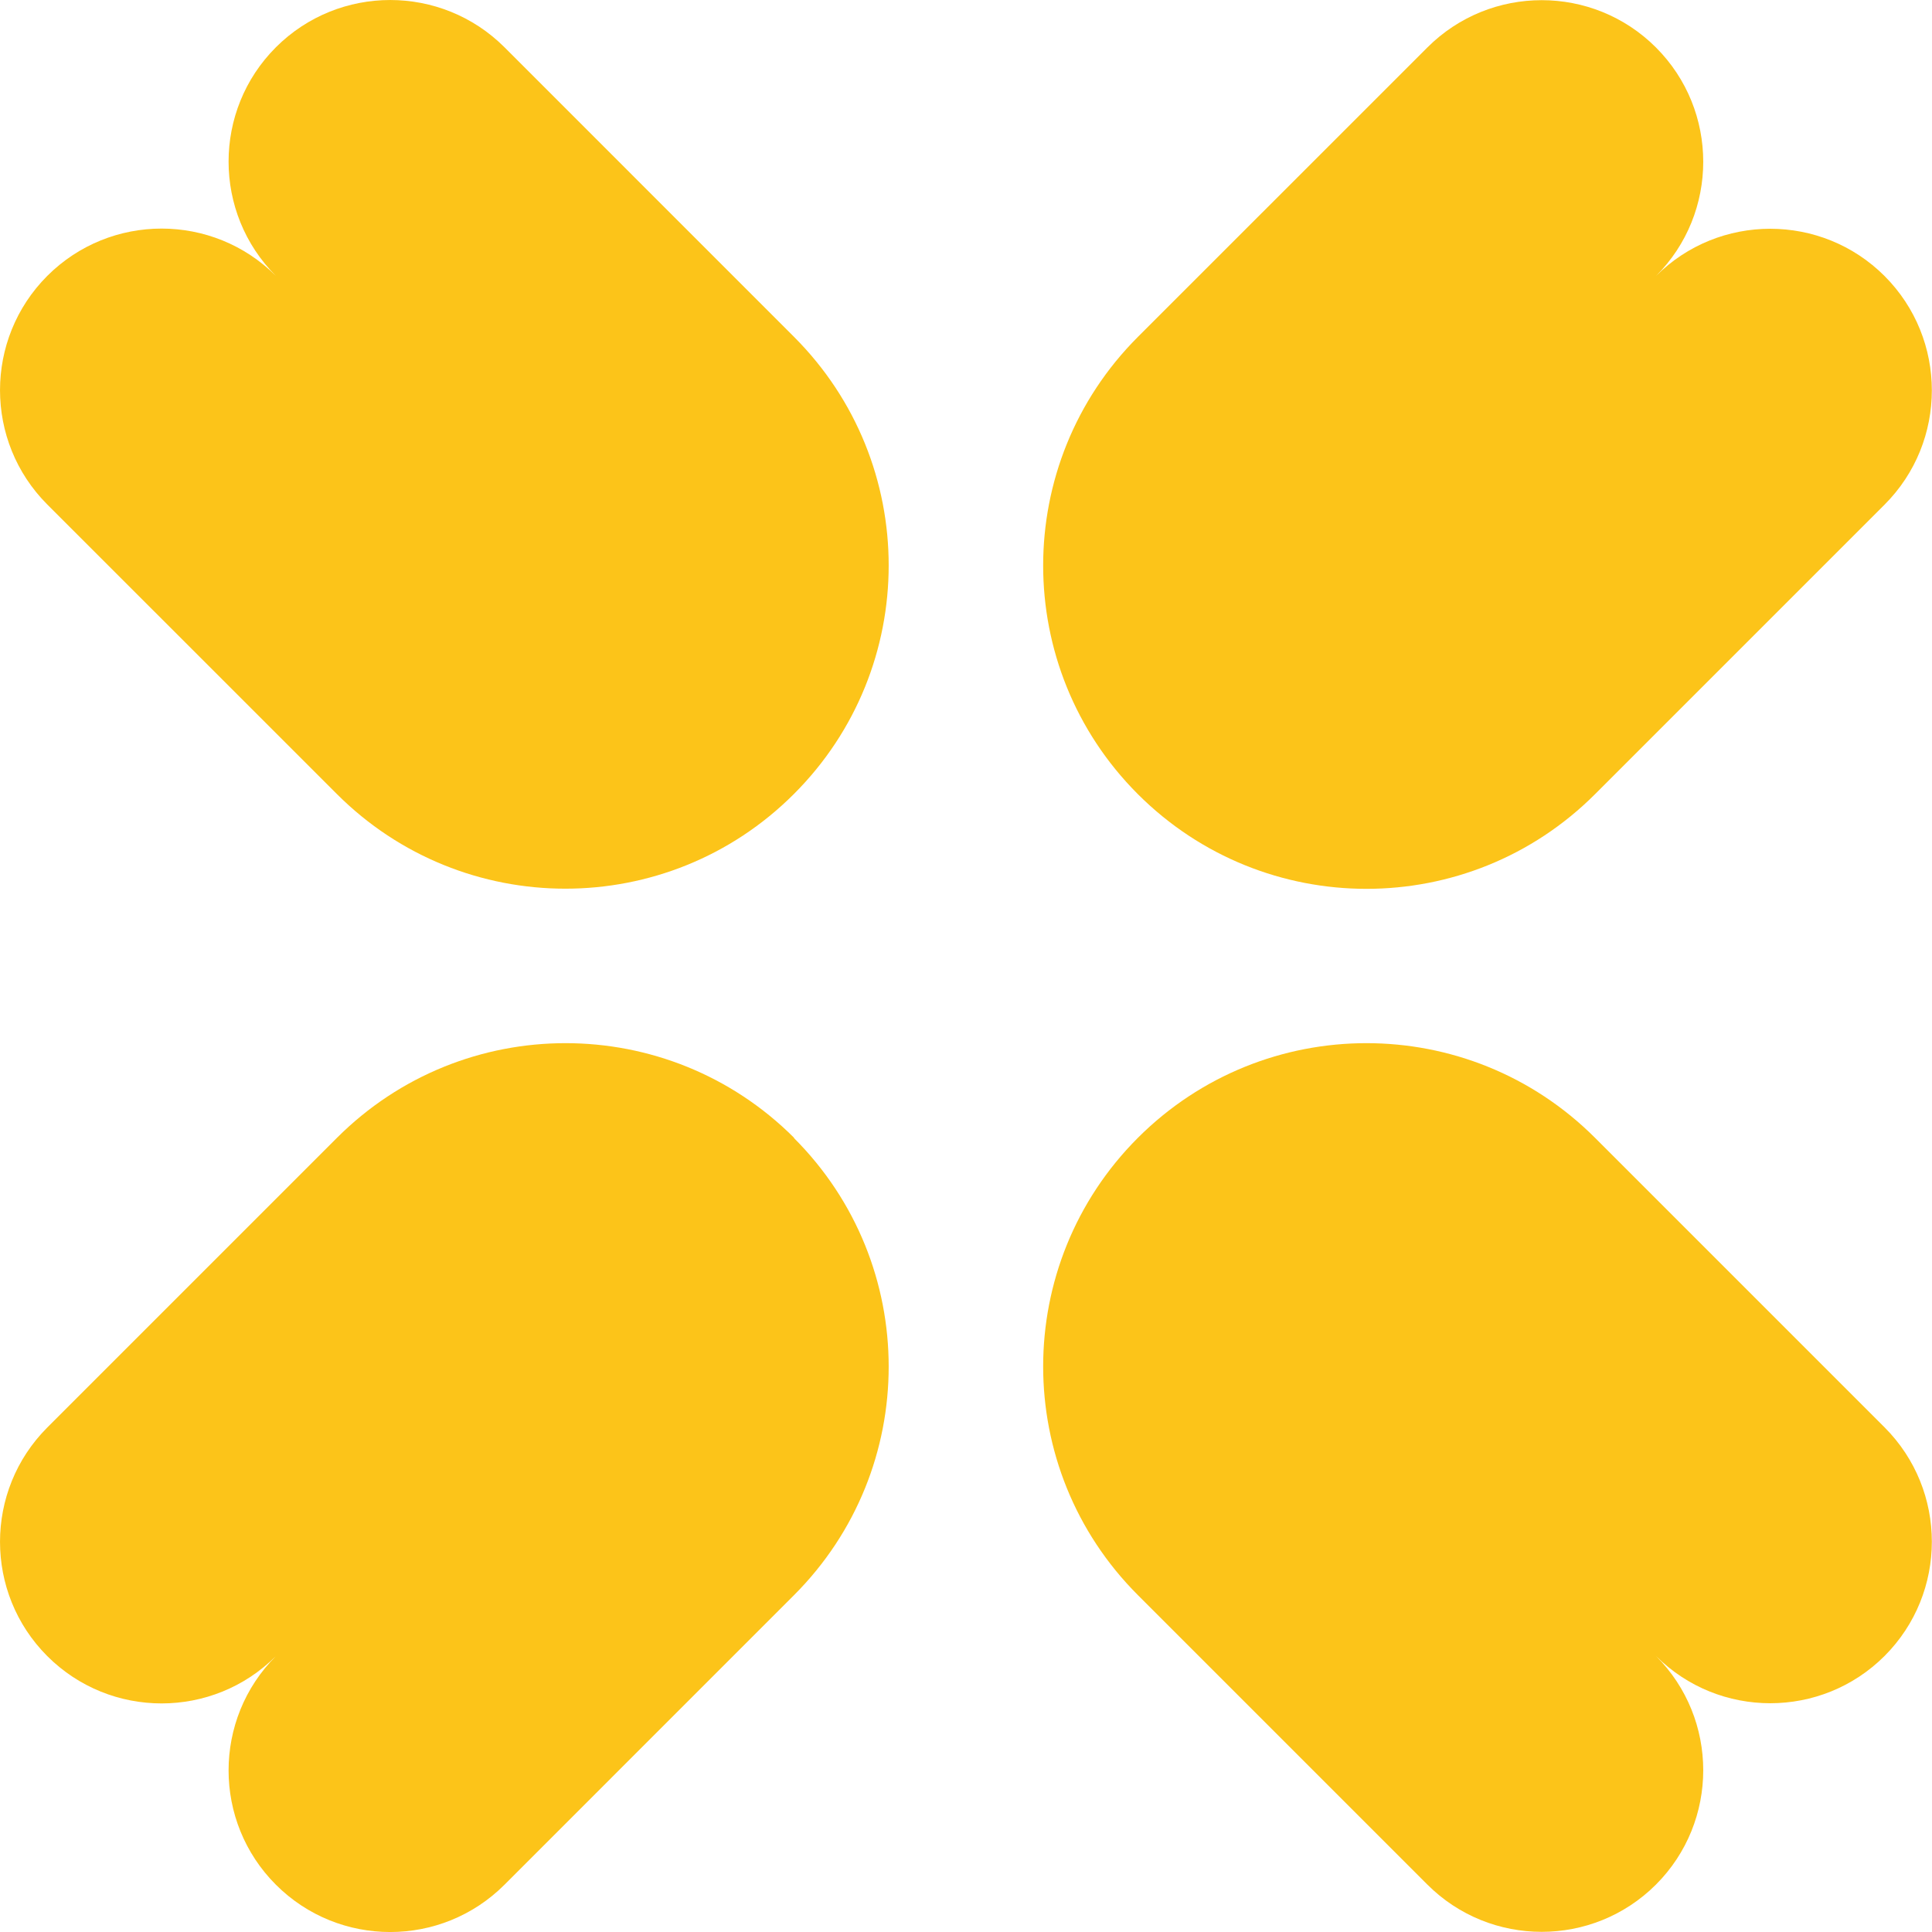
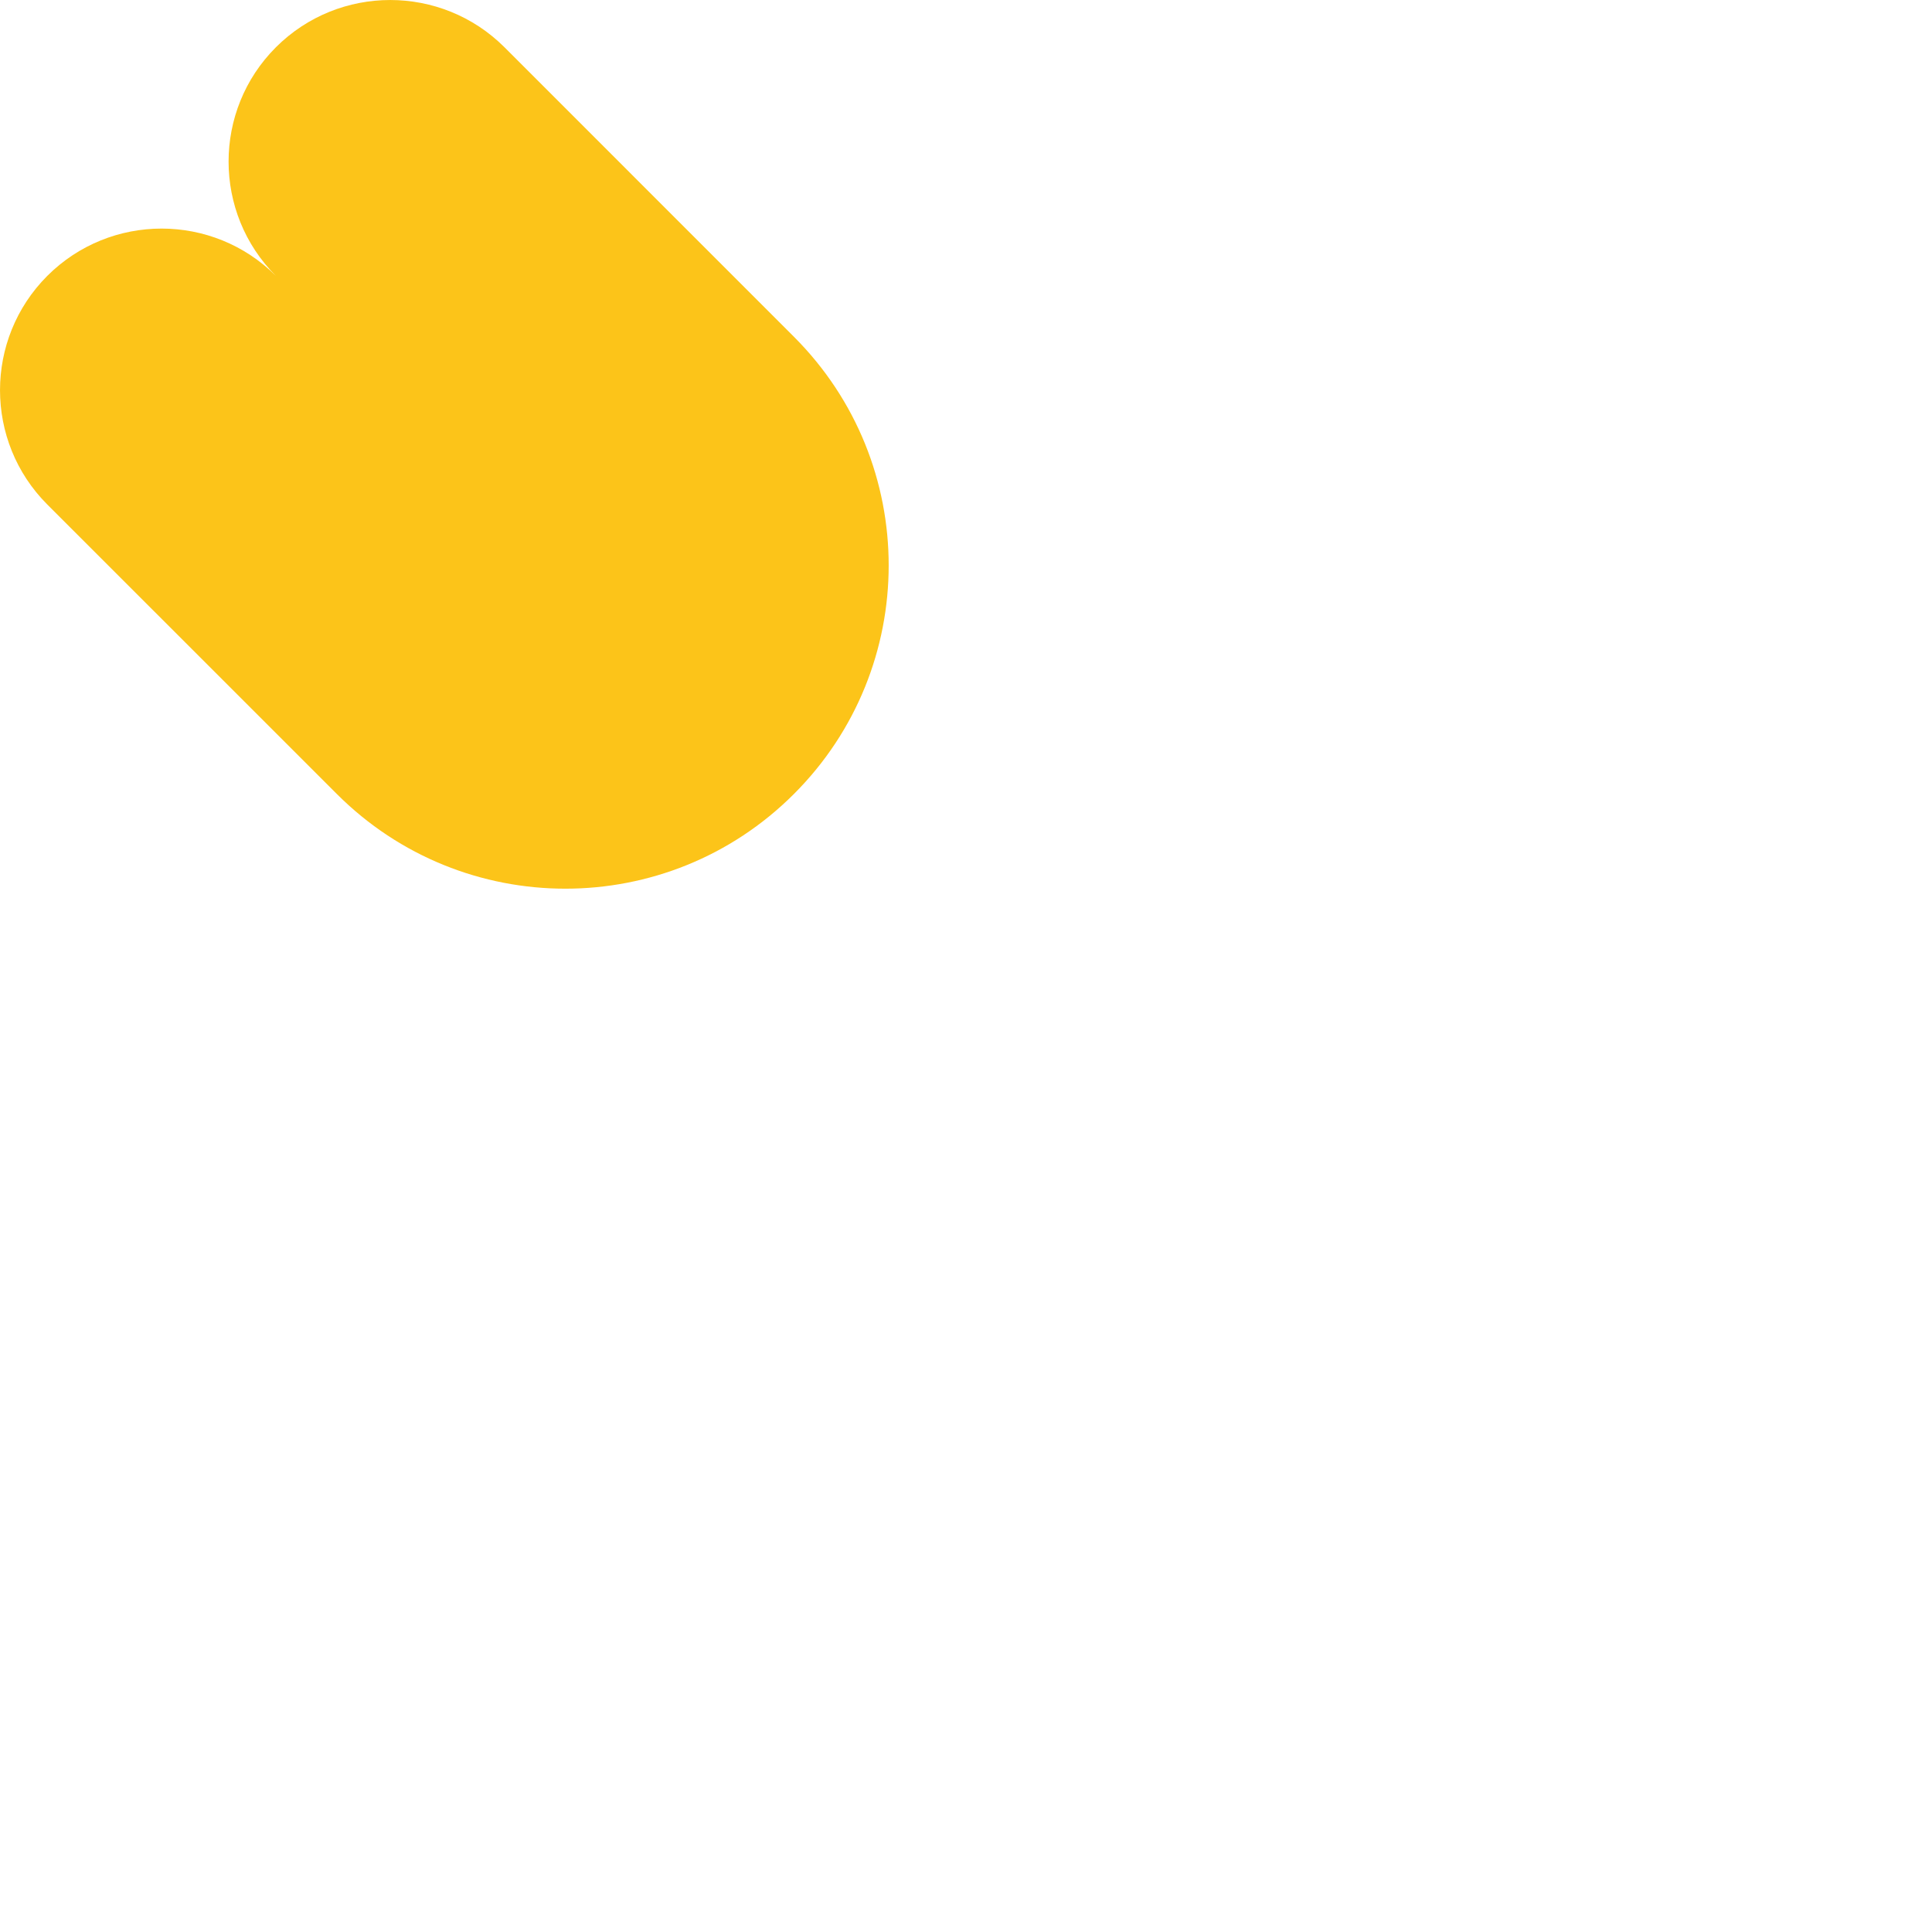
<svg xmlns="http://www.w3.org/2000/svg" width="40" height="40" viewBox="0 0 40 40" fill="none">
  <g clip-path="url(#clip0_48_777)">
    <path d="M10.445 0.979C9.139 -0.326 7.018 -0.326 5.712 0.979C4.406 2.285 4.406 4.406 5.712 5.712C4.406 4.406 2.285 4.406 0.979 5.712C-0.326 7.018 -0.326 9.139 0.979 10.445L6.973 16.438C9.587 19.053 13.824 19.053 16.438 16.438C19.053 13.824 19.053 9.587 16.438 6.973L10.445 0.979Z" fill="#FCC419" />
-     <path d="M33.024 23.558C30.41 20.944 26.173 20.944 23.558 23.558C20.944 26.173 20.944 30.41 23.558 33.024L29.552 39.018C30.858 40.323 32.979 40.323 34.285 39.018C35.59 37.712 35.59 35.59 34.285 34.285C35.59 35.59 37.712 35.59 39.018 34.285C40.323 32.979 40.323 30.858 39.018 29.552L33.024 23.558Z" fill="#FCC419" />
-     <path d="M16.442 23.558C13.827 20.944 9.59 20.944 6.976 23.558L0.979 29.555C-0.326 30.861 -0.326 32.983 0.979 34.288C2.285 35.594 4.406 35.594 5.712 34.288C4.406 35.594 4.406 37.715 5.712 39.021C7.018 40.327 9.139 40.327 10.445 39.021L16.438 33.027C19.053 30.413 19.053 26.176 16.438 23.562L16.442 23.558Z" fill="#FCC419" />
-     <path d="M23.558 16.442C26.173 19.056 30.41 19.056 33.024 16.442L39.018 10.448C40.323 9.143 40.323 7.021 39.018 5.715C37.712 4.41 35.59 4.41 34.285 5.715C35.59 4.41 35.59 2.288 34.285 0.983C32.979 -0.323 30.858 -0.323 29.552 0.983L23.558 6.976C20.944 9.591 20.944 13.827 23.558 16.442Z" fill="#FCC419" />
  </g>
  <defs>
    <clipPath id="clip0_48_777">
      <rect width="40" height="40" fill="white" />
    </clipPath>
  </defs>
</svg>